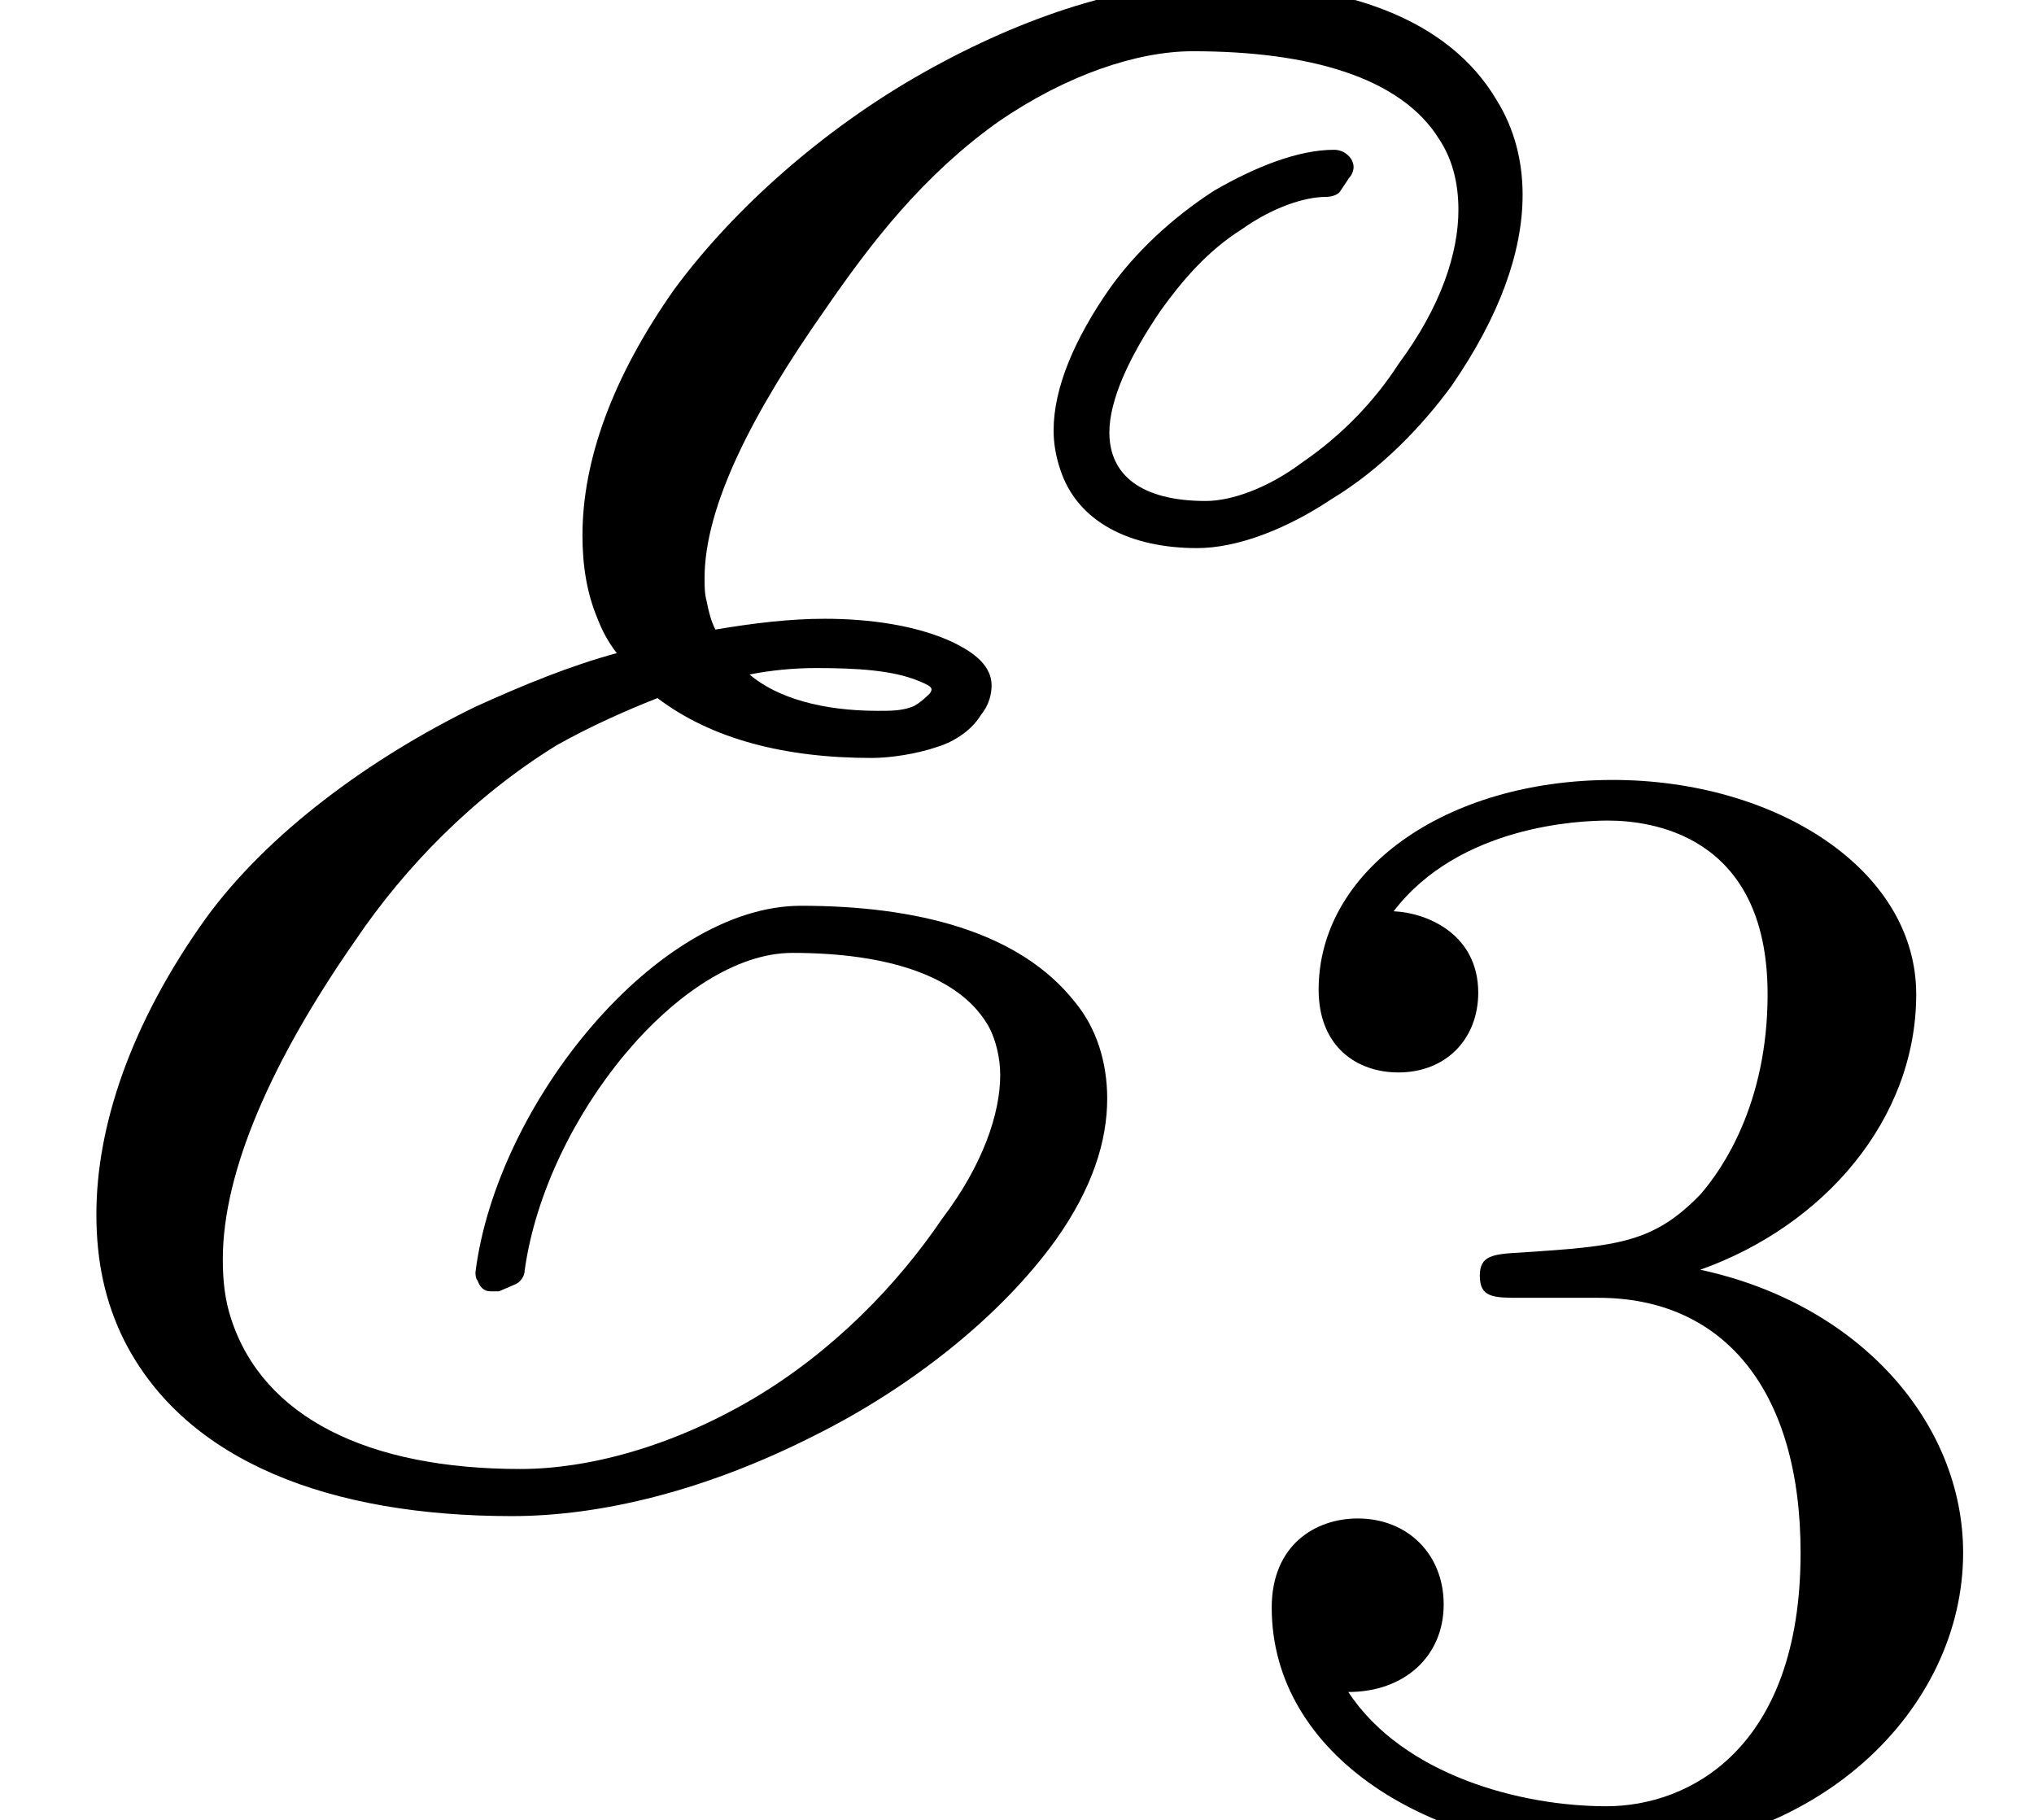
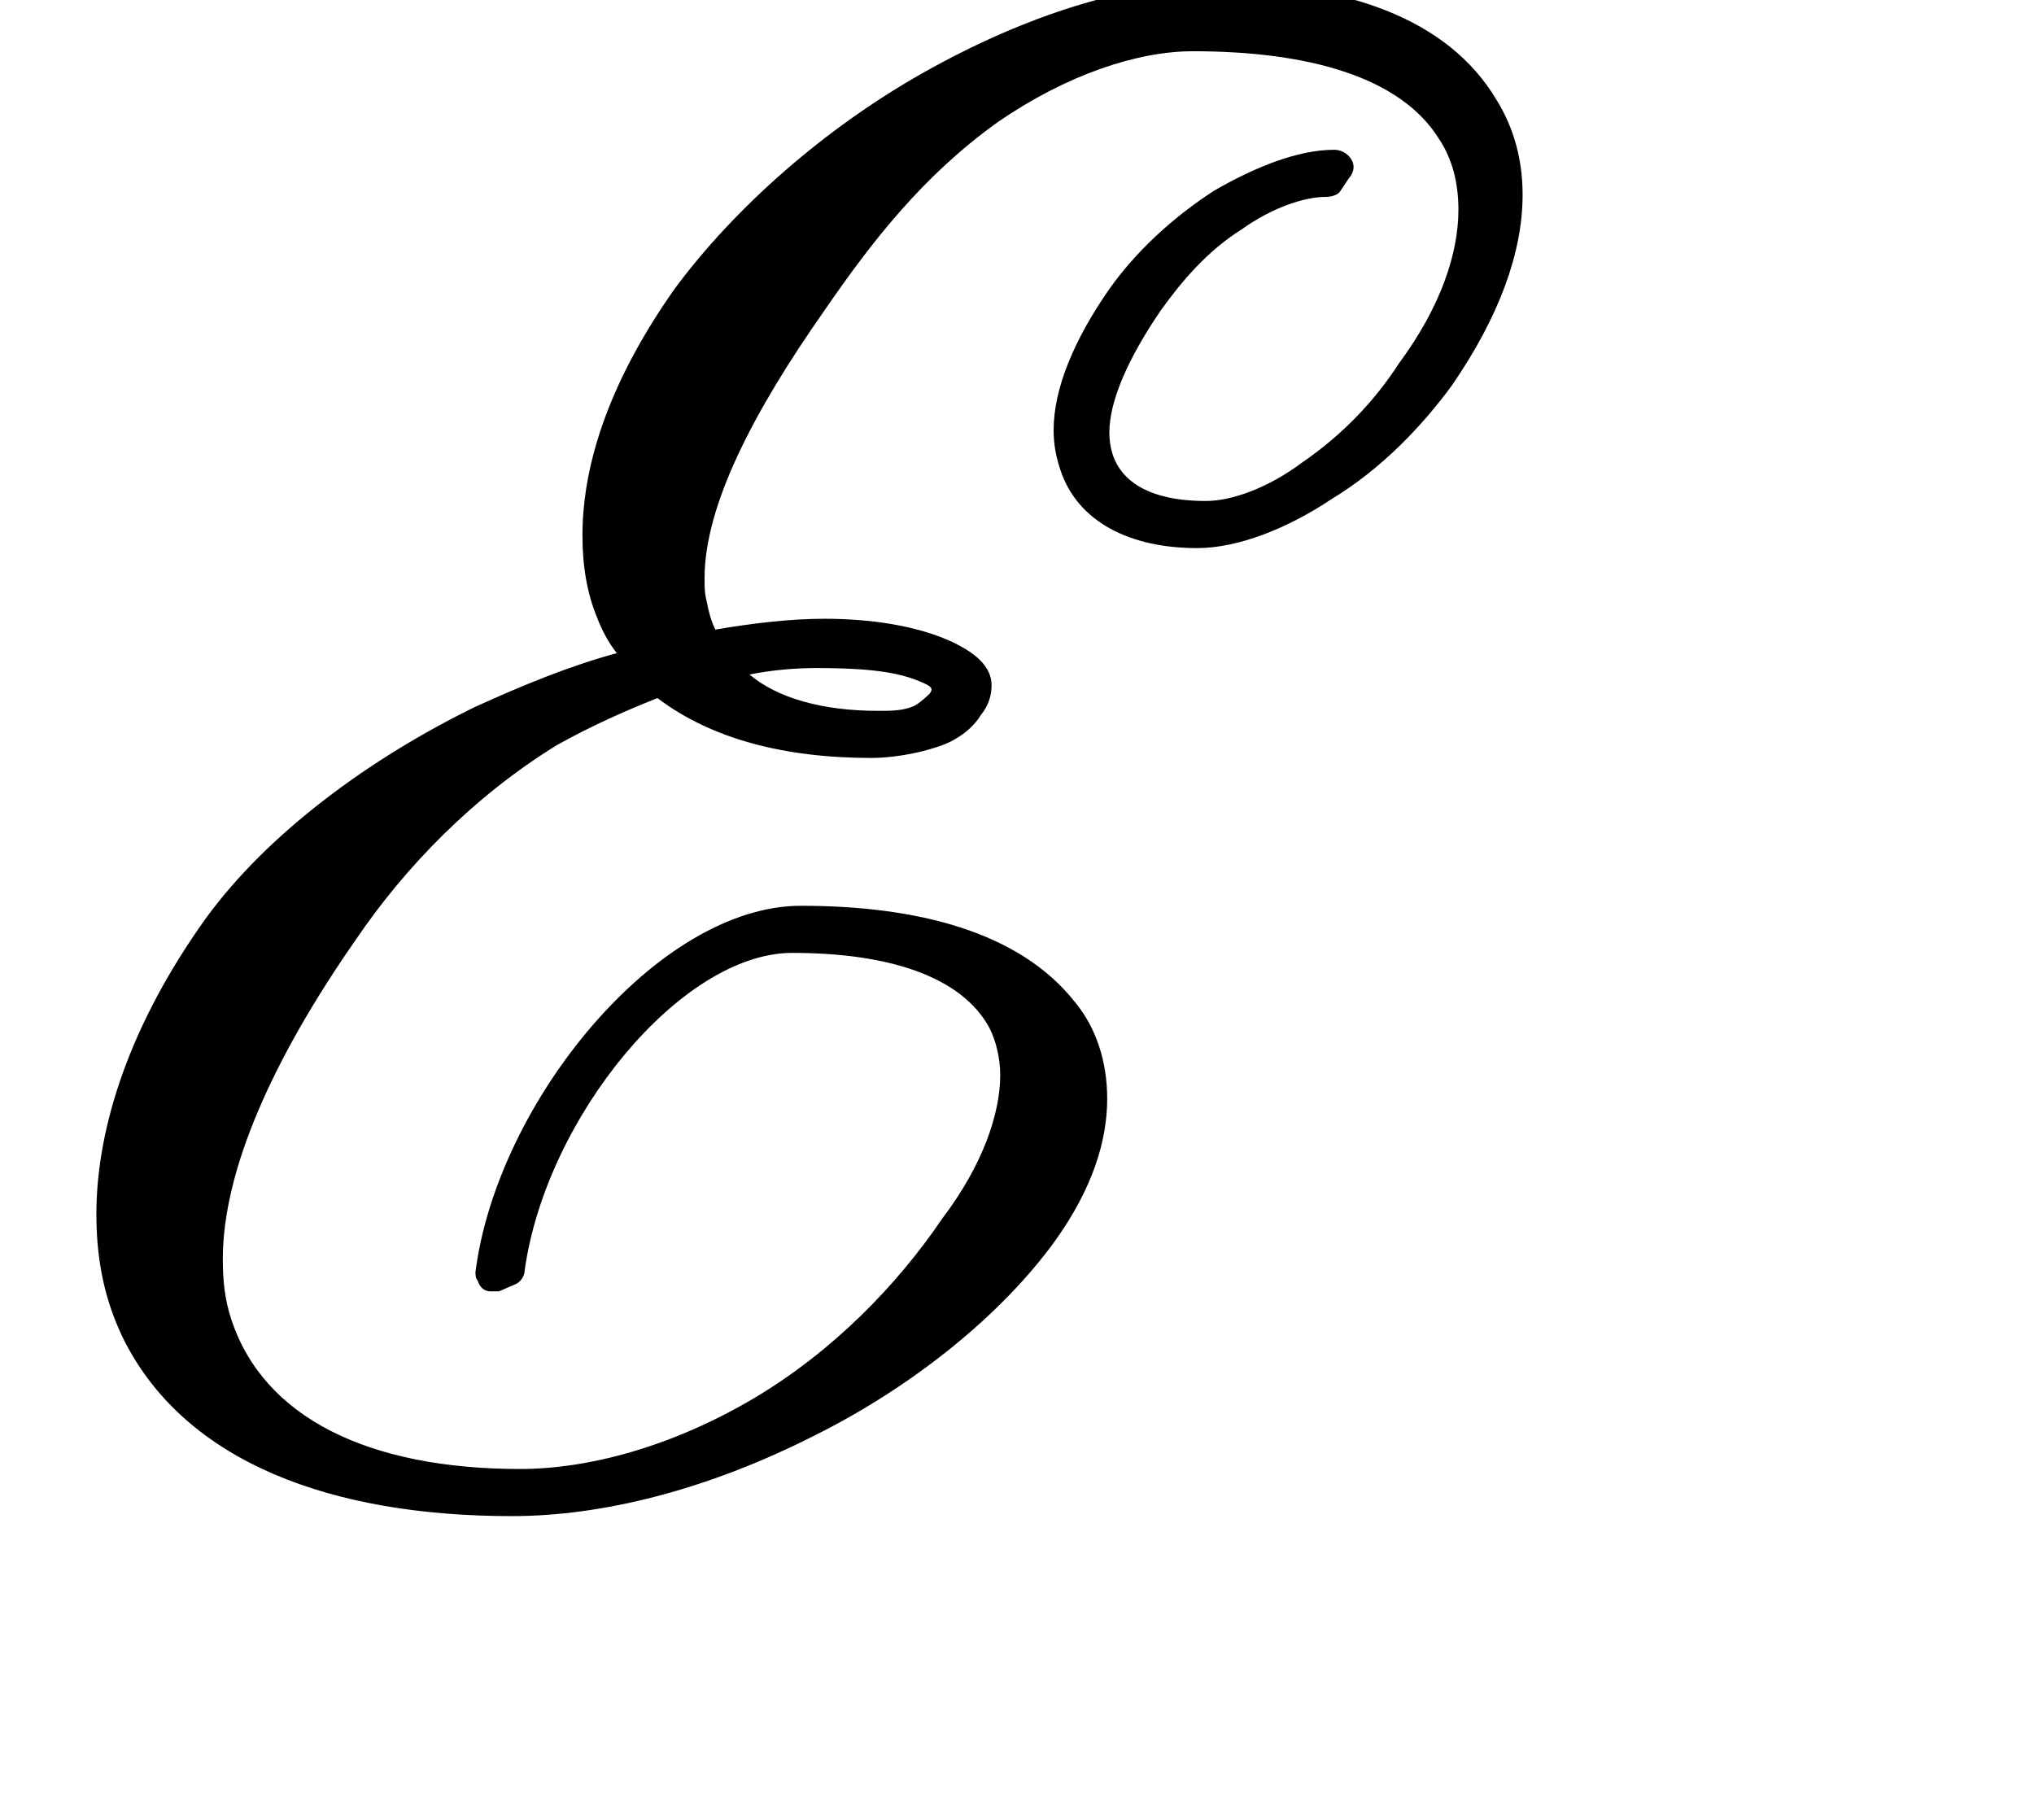
<svg xmlns="http://www.w3.org/2000/svg" xmlns:xlink="http://www.w3.org/1999/xlink" version="1.1" width="10.361pt" height="9.273pt" viewBox="70.735 61.106 10.361 9.273">
  <defs>
-     <path id="g1-51" d="M2.016 -2.662C2.646 -2.662 3.045 -2.2 3.045 -1.363C3.045 -0.367 2.479 -0.072 2.056 -0.072C1.618 -0.072 1.02 -0.231 0.741 -0.654C1.028 -0.654 1.227 -0.837 1.227 -1.1C1.227 -1.355 1.044 -1.538 0.789 -1.538C0.574 -1.538 0.351 -1.403 0.351 -1.084C0.351 -0.327 1.164 0.167 2.072 0.167C3.132 0.167 3.873 -0.566 3.873 -1.363C3.873 -2.024 3.347 -2.63 2.534 -2.805C3.164 -3.029 3.634 -3.571 3.634 -4.208S2.917 -5.3 2.088 -5.3C1.235 -5.3 0.59 -4.838 0.59 -4.232C0.59 -3.937 0.789 -3.81 0.996 -3.81C1.243 -3.81 1.403 -3.985 1.403 -4.216C1.403 -4.511 1.148 -4.623 0.972 -4.631C1.307 -5.069 1.921 -5.093 2.064 -5.093C2.271 -5.093 2.877 -5.029 2.877 -4.208C2.877 -3.65 2.646 -3.316 2.534 -3.188C2.295 -2.941 2.112 -2.925 1.626 -2.893C1.474 -2.885 1.411 -2.877 1.411 -2.774C1.411 -2.662 1.482 -2.662 1.618 -2.662H2.016Z" />
    <path id="g0-69" d="M6.829 -6.665L6.873 -6.731C6.884 -6.742 6.895 -6.764 6.895 -6.785C6.895 -6.829 6.851 -6.873 6.796 -6.873C6.611 -6.873 6.393 -6.785 6.185 -6.665C5.967 -6.524 5.782 -6.349 5.651 -6.164C5.476 -5.913 5.367 -5.662 5.367 -5.444C5.367 -5.378 5.378 -5.313 5.4 -5.247C5.487 -4.975 5.76 -4.844 6.098 -4.844C6.305 -4.844 6.556 -4.942 6.785 -5.095C7.036 -5.247 7.244 -5.465 7.396 -5.673C7.636 -6.022 7.756 -6.349 7.756 -6.644C7.756 -6.818 7.713 -6.982 7.625 -7.124C7.375 -7.549 6.84 -7.724 6.196 -7.724C5.749 -7.724 5.225 -7.56 4.702 -7.265C4.2 -6.982 3.742 -6.578 3.436 -6.164C3.12 -5.716 2.967 -5.291 2.967 -4.909C2.967 -4.756 2.989 -4.615 3.044 -4.484C3.065 -4.429 3.098 -4.364 3.142 -4.309C2.902 -4.244 2.662 -4.145 2.422 -4.036C1.887 -3.775 1.364 -3.393 1.047 -2.956C0.665 -2.422 0.491 -1.898 0.491 -1.451C0.491 -1.211 0.535 -1.004 0.633 -0.807C0.949 -0.185 1.691 0.087 2.607 0.087C3.065 0.087 3.6 -0.044 4.156 -0.327C4.636 -0.567 5.095 -0.927 5.378 -1.32C5.564 -1.582 5.64 -1.822 5.64 -2.04C5.64 -2.225 5.585 -2.4 5.476 -2.531C5.193 -2.891 4.669 -3.022 4.08 -3.022C3.349 -3.022 2.531 -2.018 2.422 -1.156C2.422 -1.145 2.422 -1.124 2.433 -1.113C2.444 -1.08 2.465 -1.058 2.498 -1.058H2.542L2.618 -1.091C2.651 -1.102 2.673 -1.135 2.673 -1.167C2.782 -1.942 3.469 -2.782 4.036 -2.782C4.527 -2.782 4.898 -2.662 5.04 -2.4C5.073 -2.335 5.095 -2.247 5.095 -2.16C5.095 -1.964 5.007 -1.702 4.8 -1.429C4.571 -1.091 4.244 -0.753 3.84 -0.513C3.415 -0.262 2.989 -0.153 2.651 -0.153C1.876 -0.153 1.342 -0.415 1.178 -0.916C1.145 -1.015 1.135 -1.113 1.135 -1.222C1.135 -1.669 1.385 -2.236 1.811 -2.847C2.062 -3.218 2.411 -3.578 2.836 -3.84C3.011 -3.938 3.185 -4.015 3.349 -4.08C3.622 -3.873 3.993 -3.775 4.44 -3.775C4.538 -3.775 4.669 -3.796 4.767 -3.829C4.844 -3.851 4.942 -3.905 4.996 -3.993C5.04 -4.047 5.051 -4.102 5.051 -4.145C5.051 -4.265 4.92 -4.331 4.855 -4.364C4.669 -4.451 4.429 -4.484 4.2 -4.484C4.025 -4.484 3.84 -4.462 3.644 -4.429C3.622 -4.473 3.611 -4.516 3.6 -4.571C3.589 -4.615 3.589 -4.647 3.589 -4.691C3.589 -5.062 3.84 -5.542 4.2 -6.055C4.44 -6.404 4.702 -6.742 5.084 -7.015C5.433 -7.255 5.793 -7.375 6.076 -7.375C6.665 -7.375 7.135 -7.244 7.331 -6.927C7.396 -6.829 7.429 -6.709 7.429 -6.567C7.429 -6.349 7.342 -6.076 7.124 -5.782C7.004 -5.596 6.84 -5.422 6.633 -5.28C6.458 -5.149 6.273 -5.084 6.142 -5.084C5.815 -5.084 5.651 -5.215 5.651 -5.433C5.651 -5.596 5.749 -5.815 5.913 -6.055C6.022 -6.207 6.153 -6.36 6.327 -6.469C6.48 -6.578 6.644 -6.633 6.753 -6.633C6.785 -6.633 6.818 -6.644 6.829 -6.665ZM4.156 -4.233C4.364 -4.233 4.549 -4.222 4.68 -4.167C4.735 -4.145 4.745 -4.135 4.745 -4.124S4.735 -4.102 4.735 -4.102S4.68 -4.047 4.647 -4.036C4.593 -4.015 4.538 -4.015 4.473 -4.015C4.189 -4.015 3.96 -4.08 3.818 -4.2C3.927 -4.222 4.047 -4.233 4.156 -4.233Z" />
  </defs>
  <g id="page1">
    <use x="70.735" y="68.742" xlink:href="#g0-69" />
    <use x="76.862" y="70.379" xlink:href="#g1-51" />
  </g>
</svg>